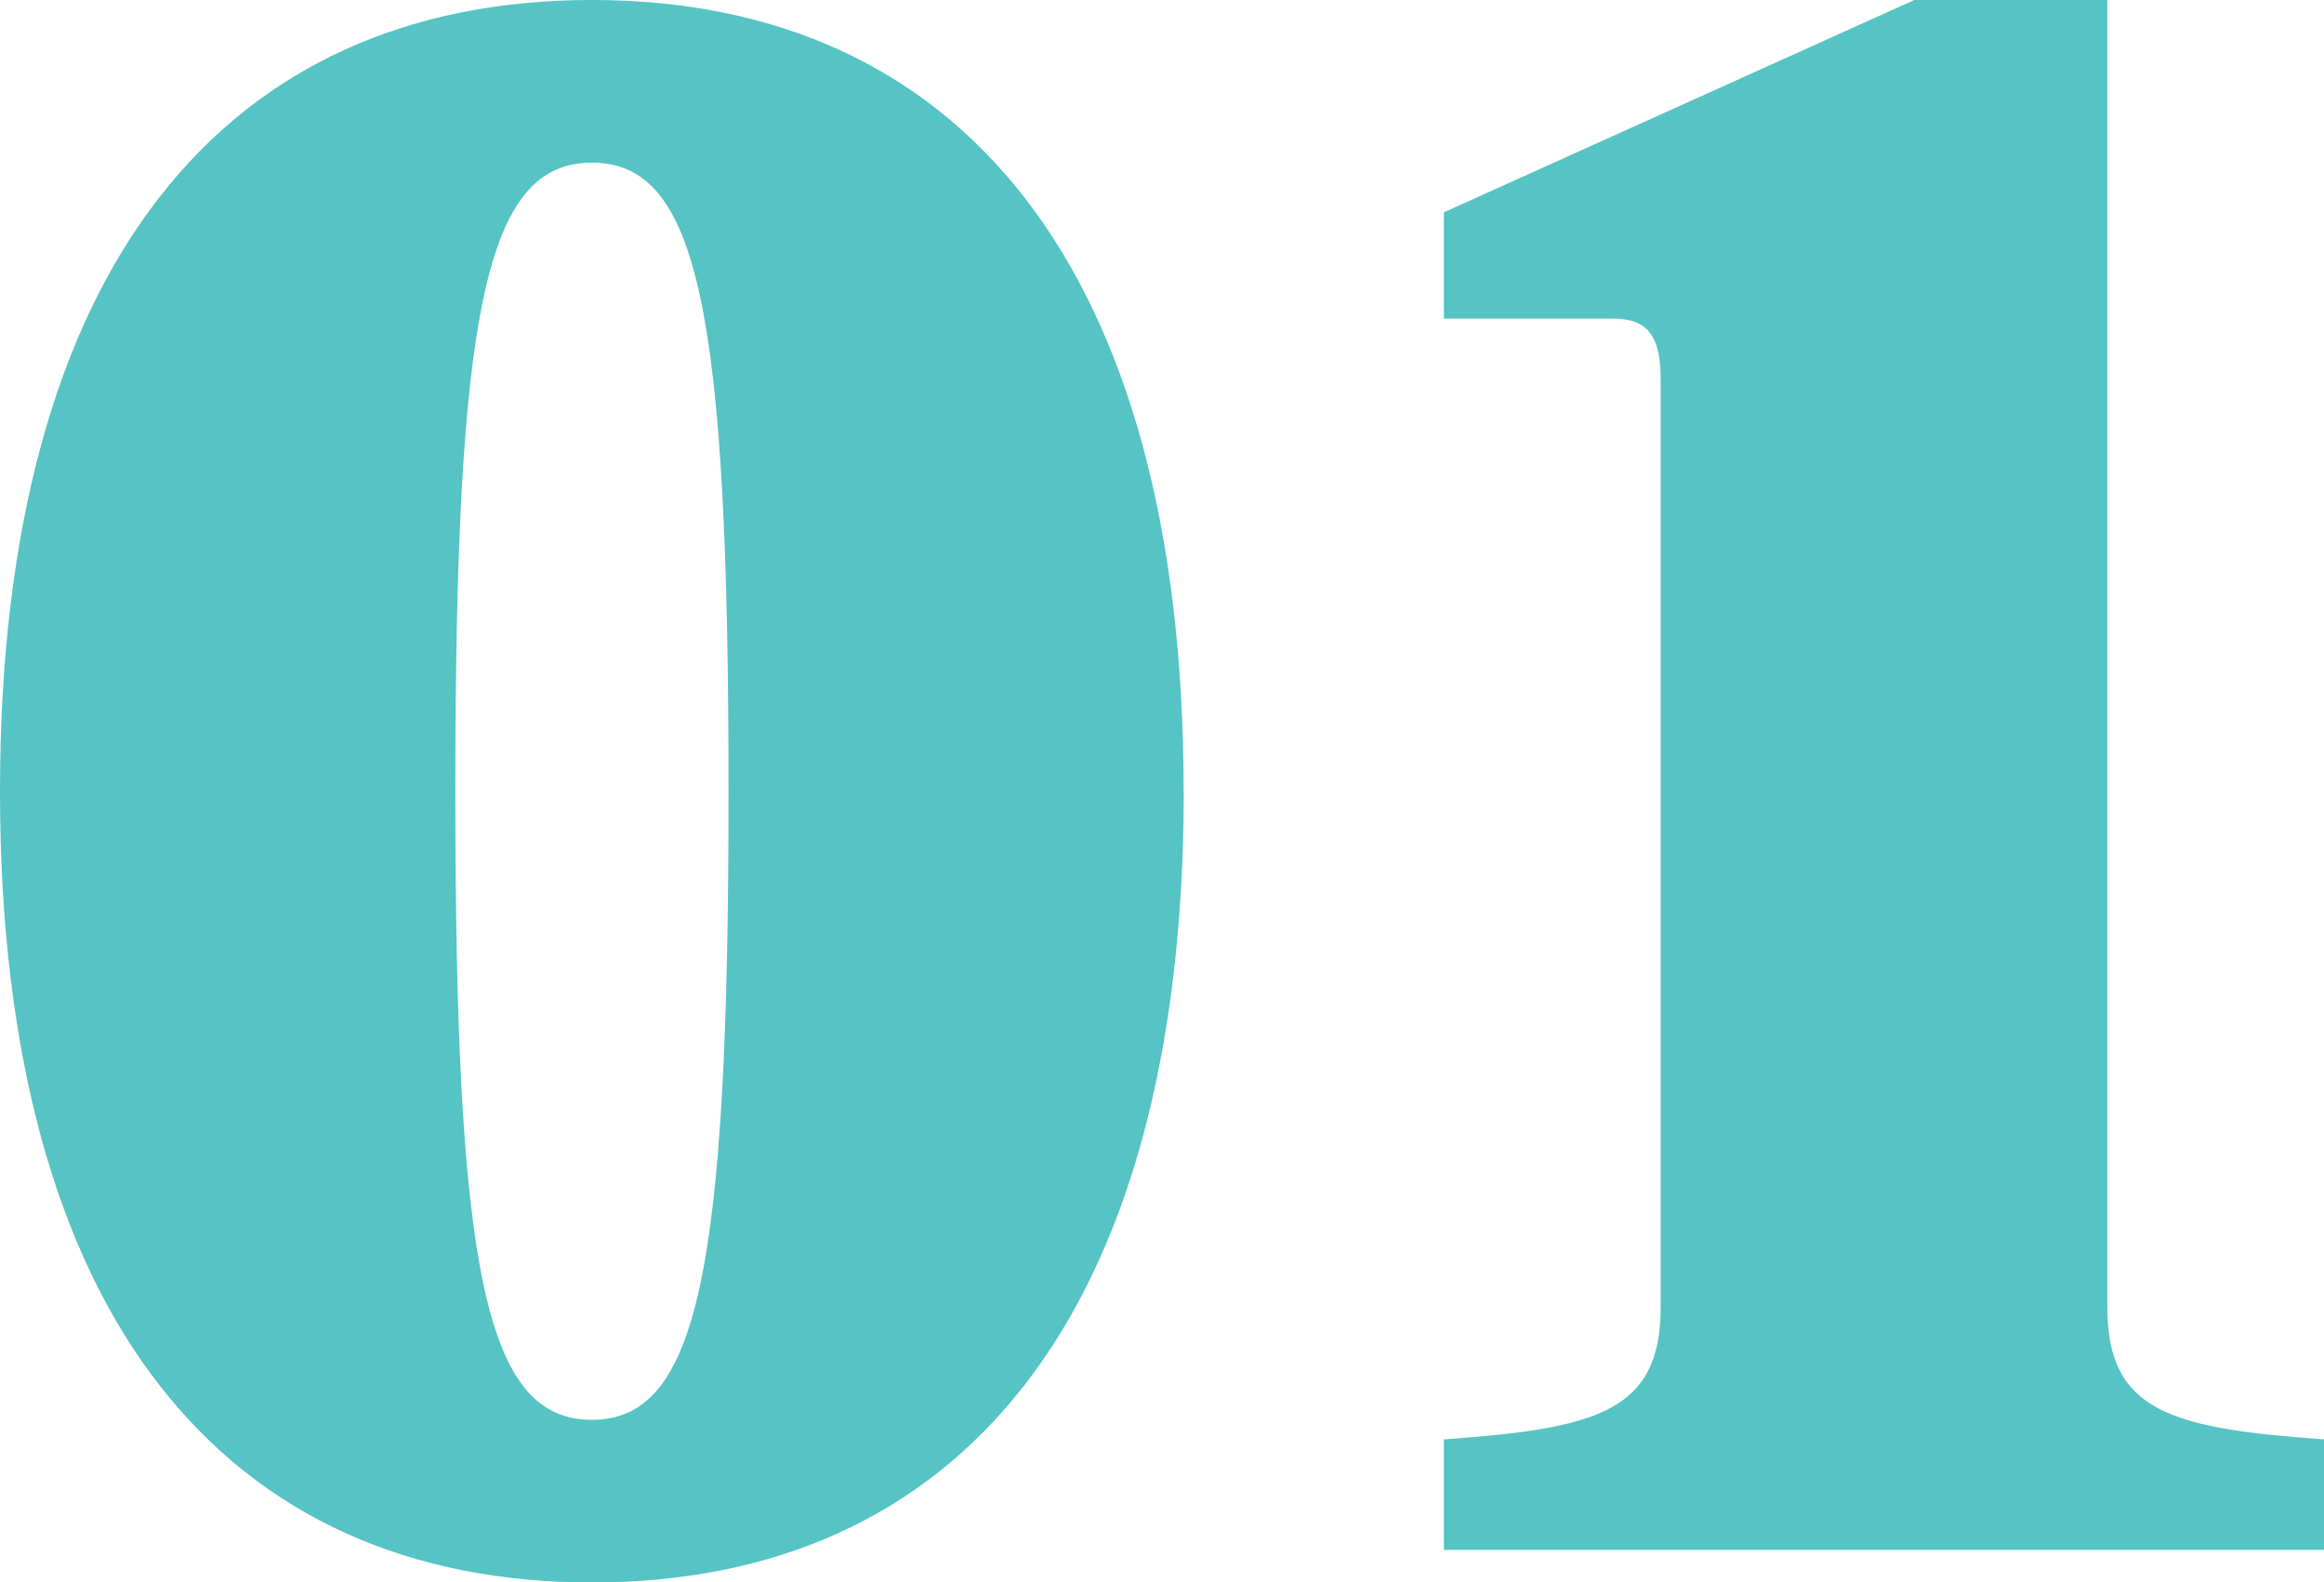
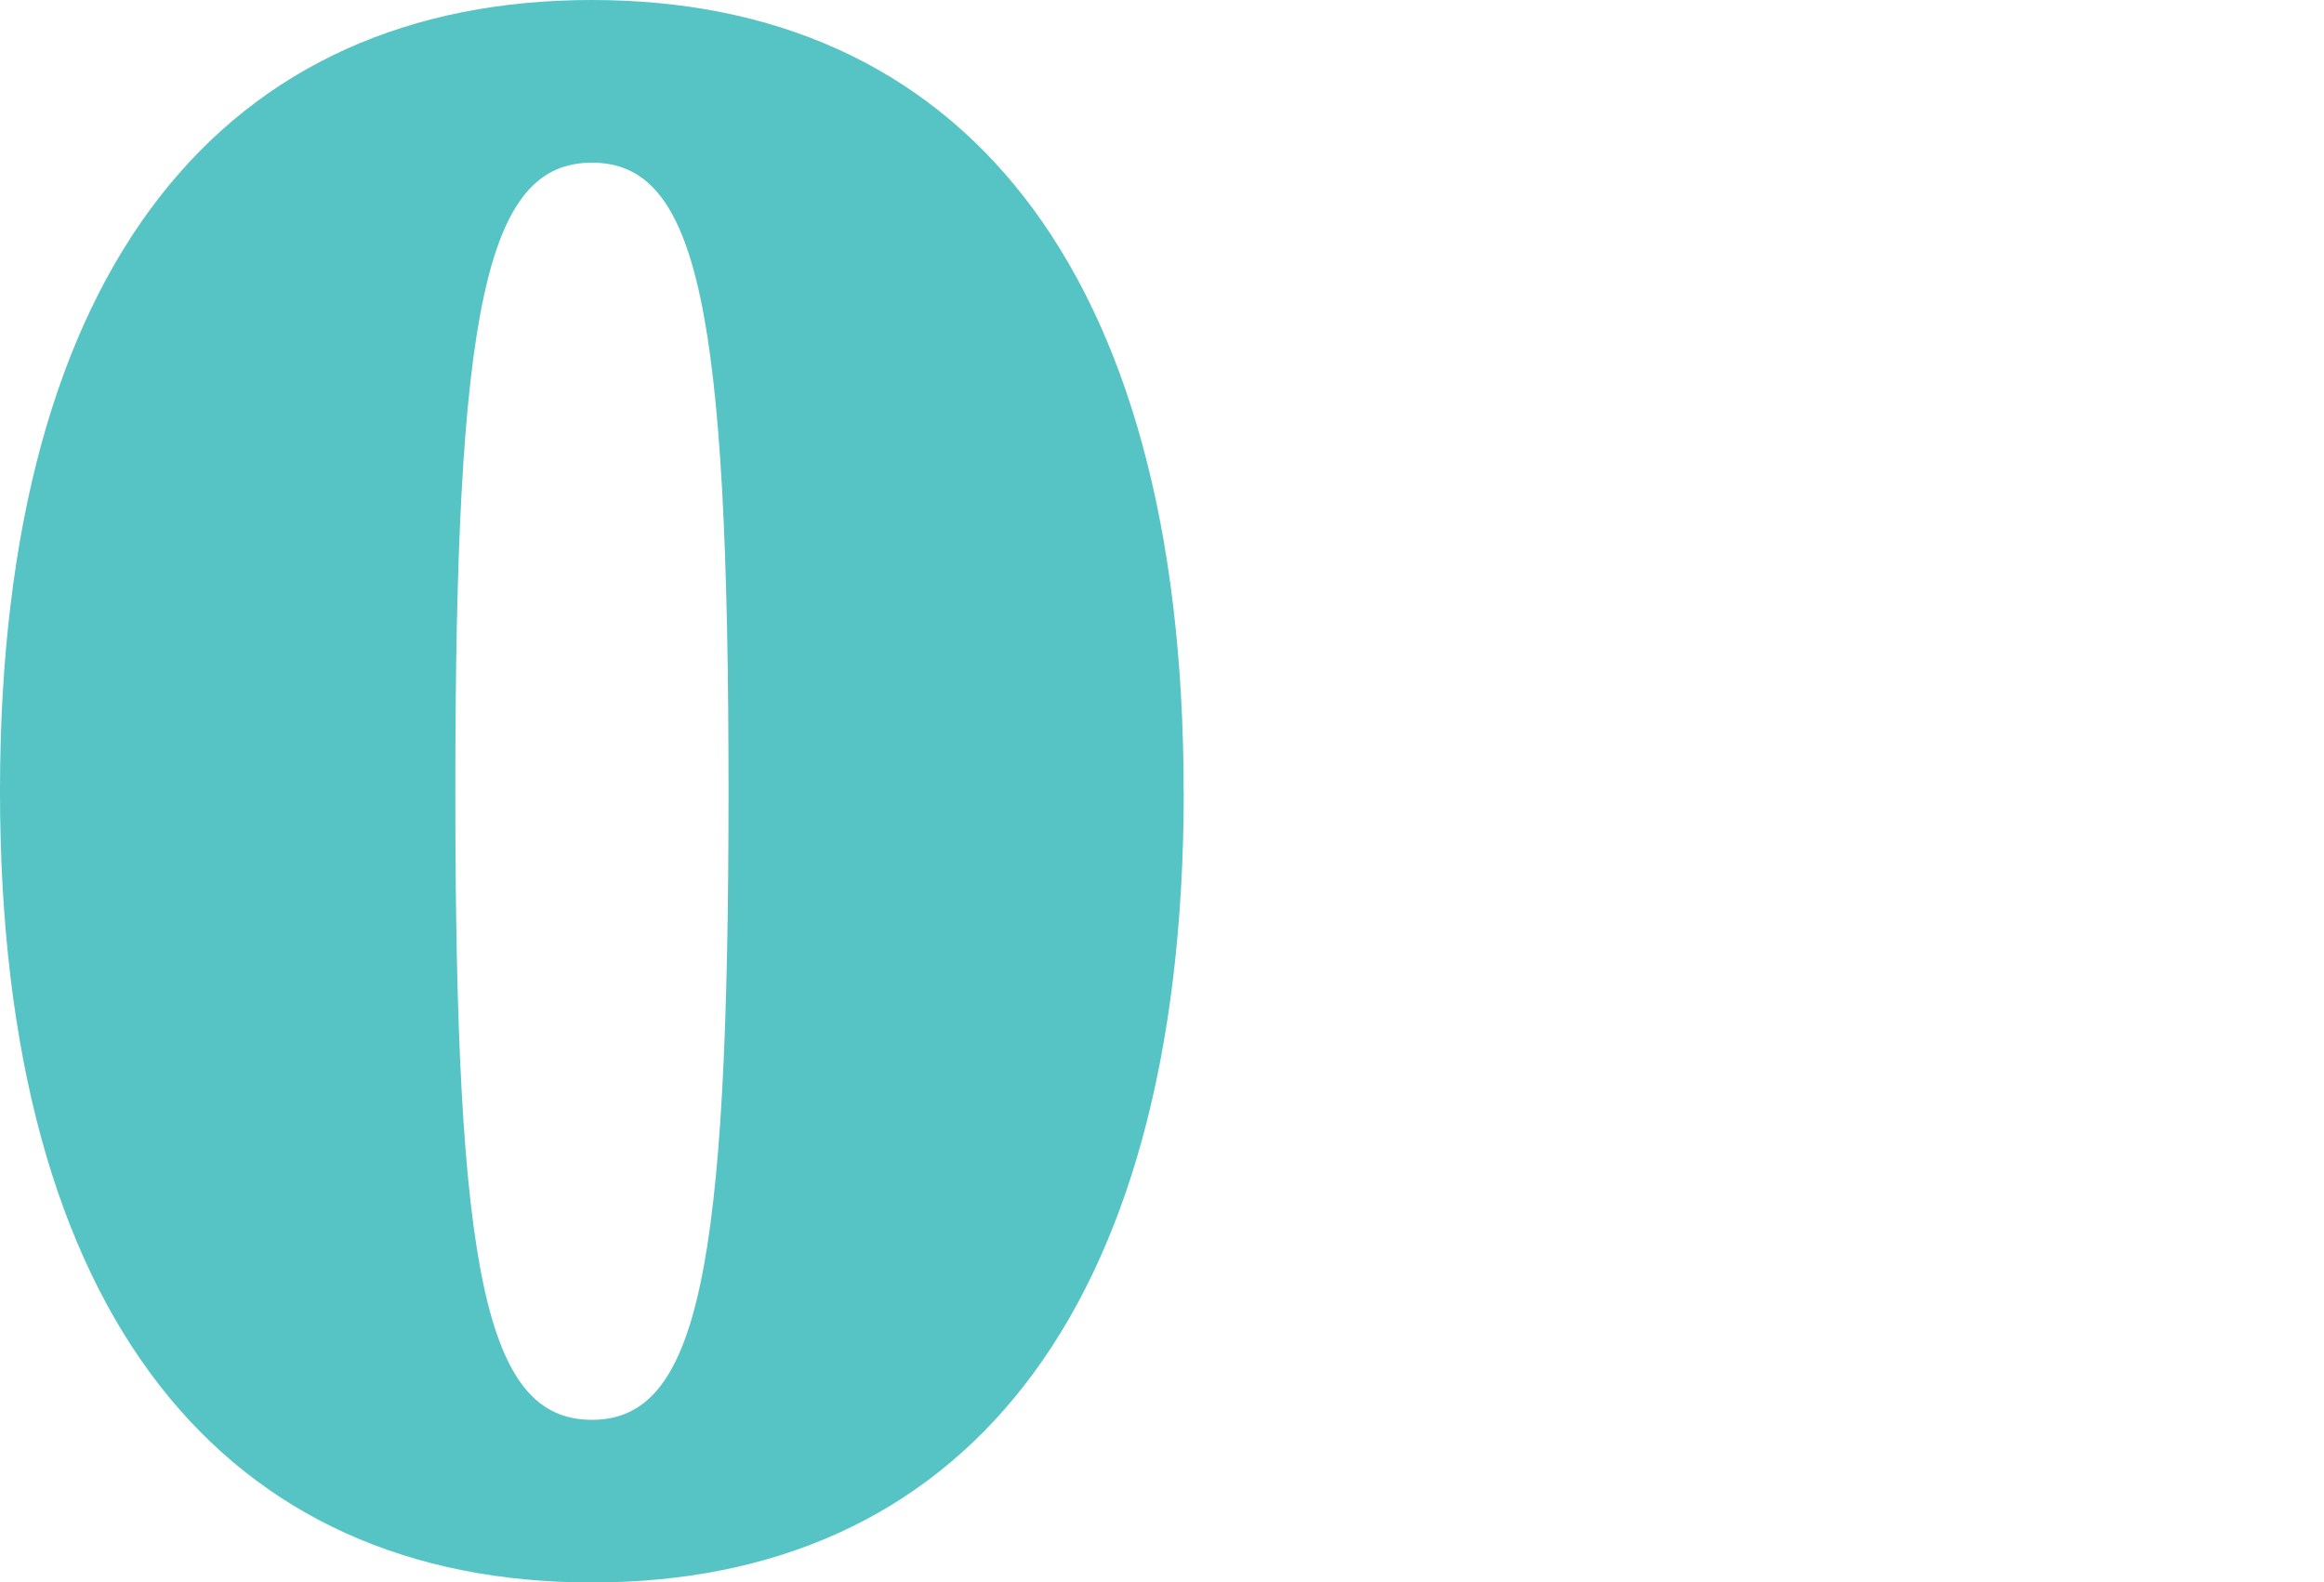
<svg xmlns="http://www.w3.org/2000/svg" id="Layer_2" data-name="Layer 2" viewBox="0 0 203.14 138.33">
  <defs>
    <style>
      .cls-1 {
        fill: #56c3c4;
        stroke-width: 0px;
      }
    </style>
  </defs>
  <g id="Layer_1-2" data-name="Layer 1">
    <g>
      <path class="cls-1" d="m103.47,69.17c0,46.24-19.9,69.17-51.73,69.17S0,115.4,0,69.17,19.9,0,51.73,0s51.73,22.93,51.73,69.17Zm-39.79,0c0-42.07-2.65-54.95-11.94-54.95s-11.94,12.89-11.94,54.95,2.65,54.95,11.94,54.95,11.94-13.08,11.94-54.95Z" />
-       <path class="cls-1" d="m126.21,135.49v-9.66c13.45-.95,18.95-2.46,18.95-11.56V33.16c0-3.79-1.14-5.31-4.17-5.31h-14.78v-9.29L167.33,0h16.87v114.27c0,9.1,5.5,10.61,18.95,11.56v9.66h-76.94Z" />
    </g>
  </g>
</svg>